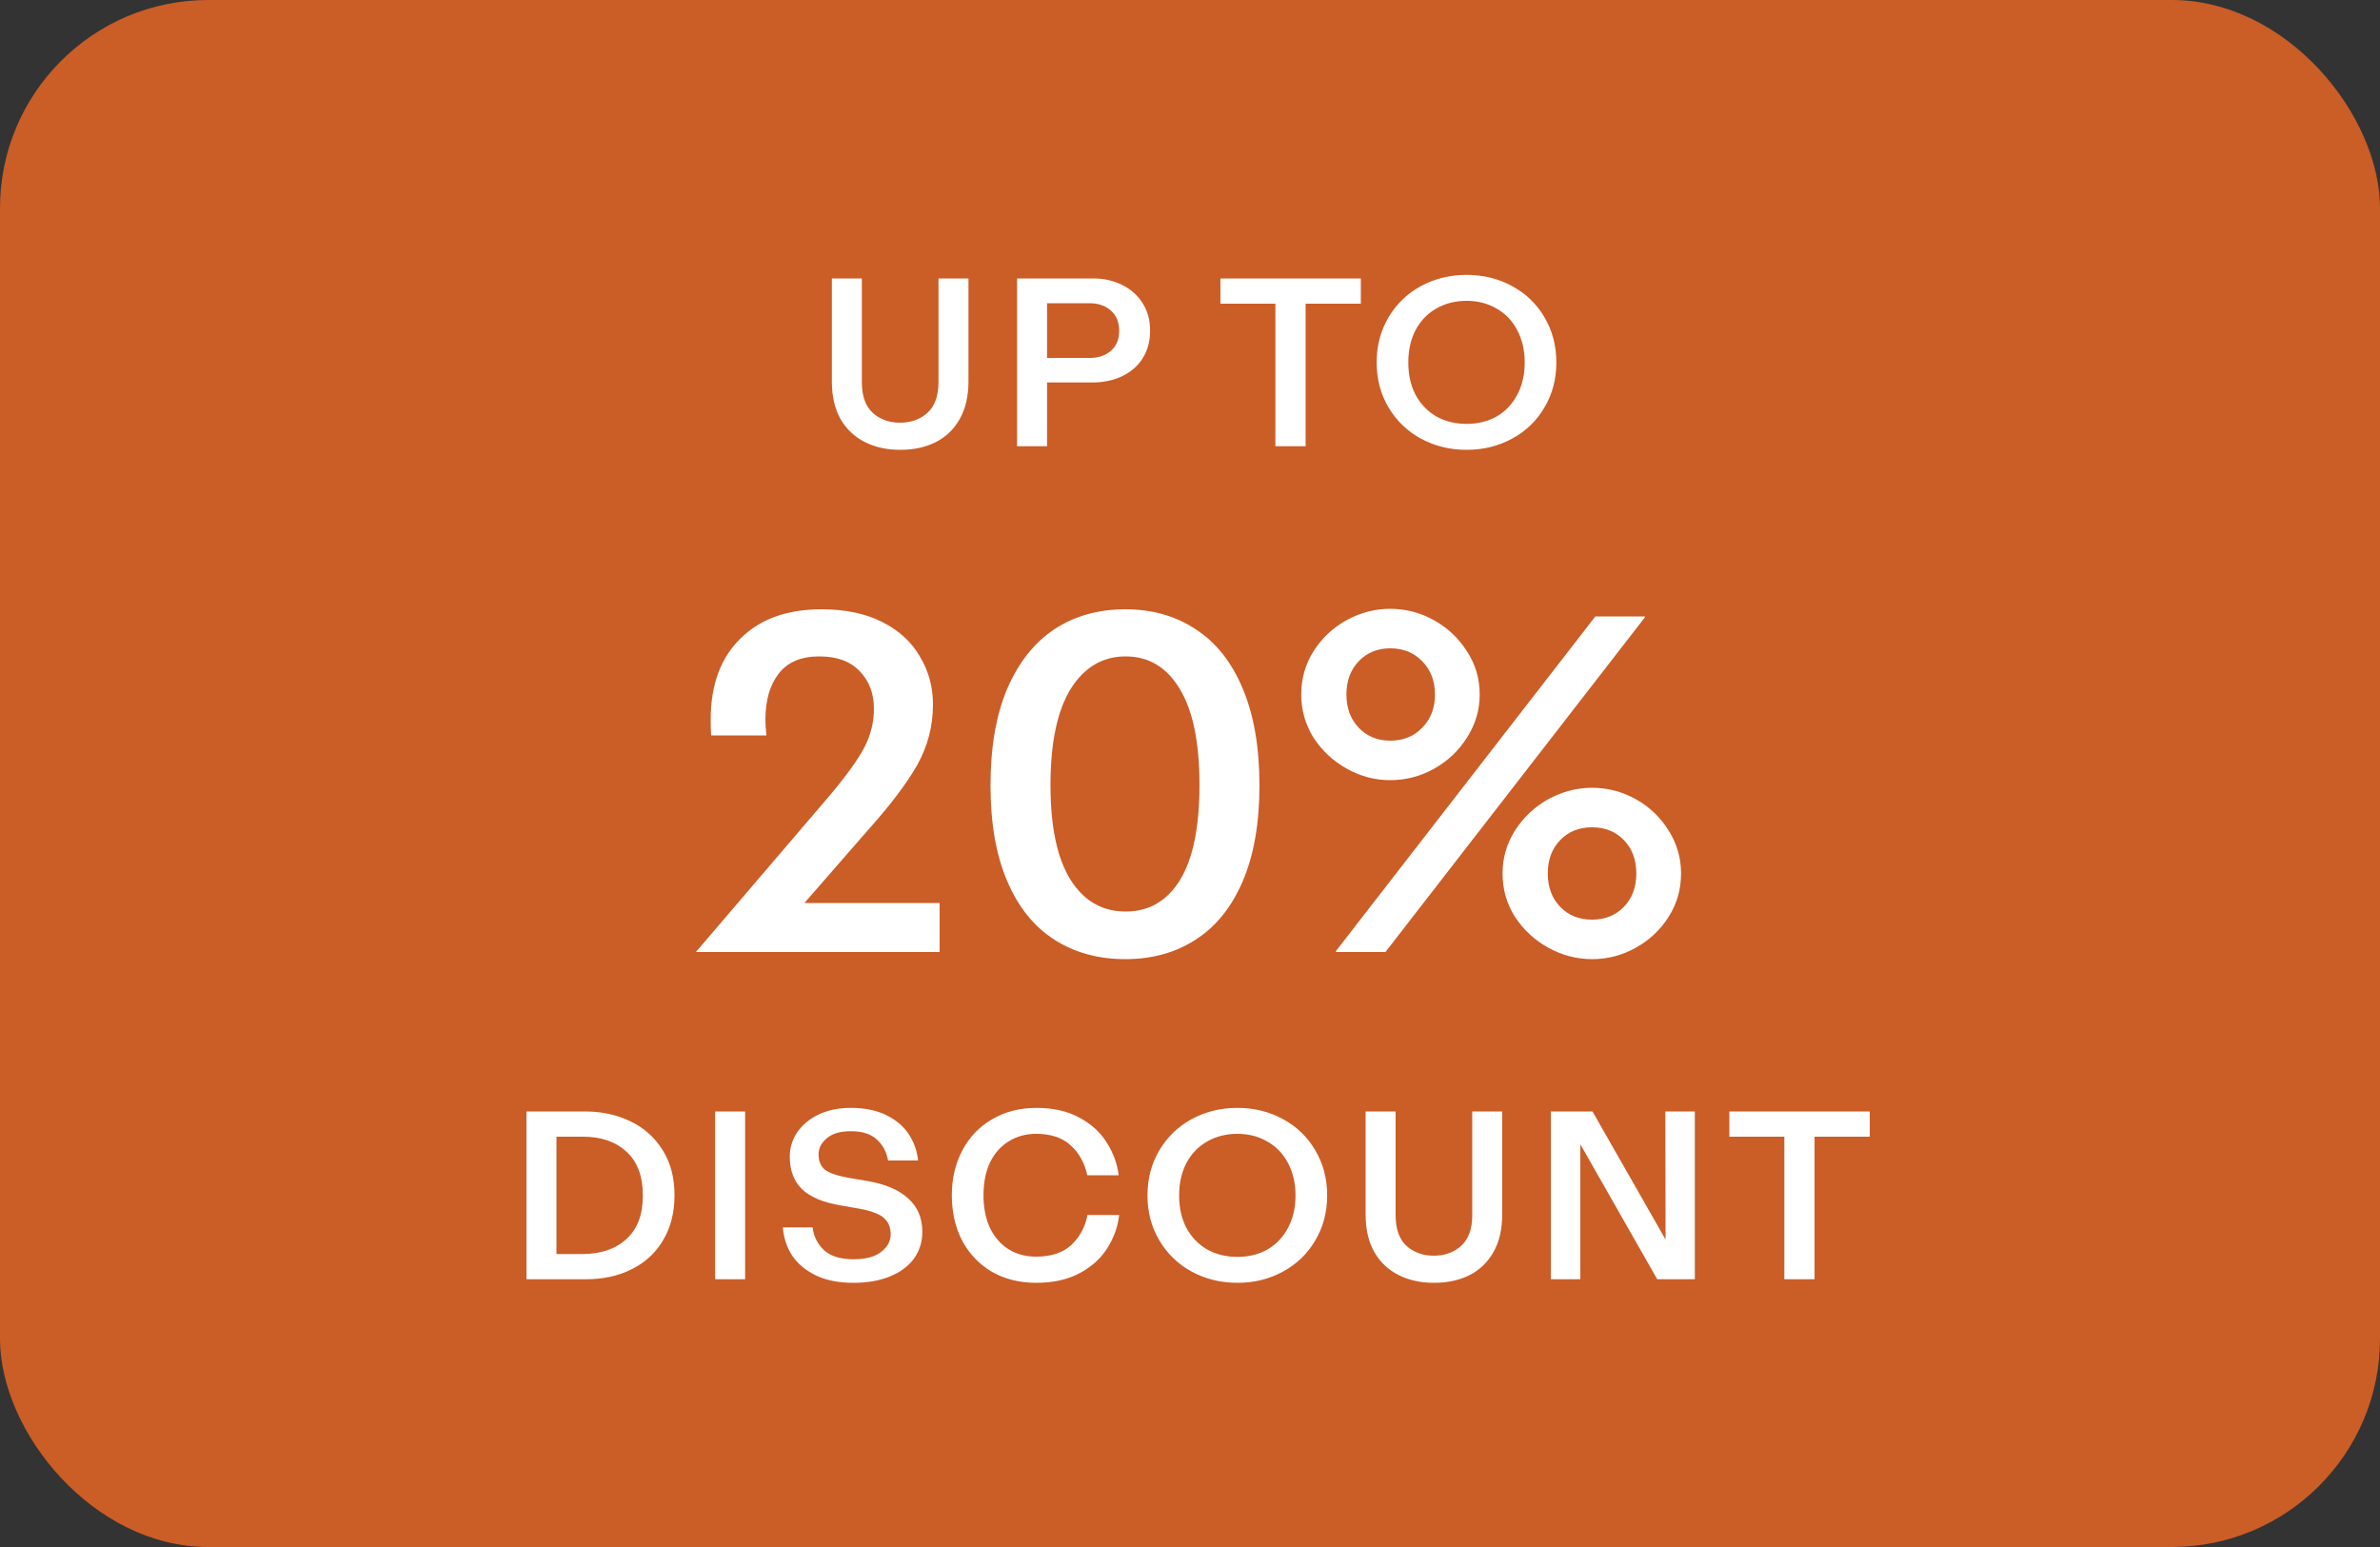
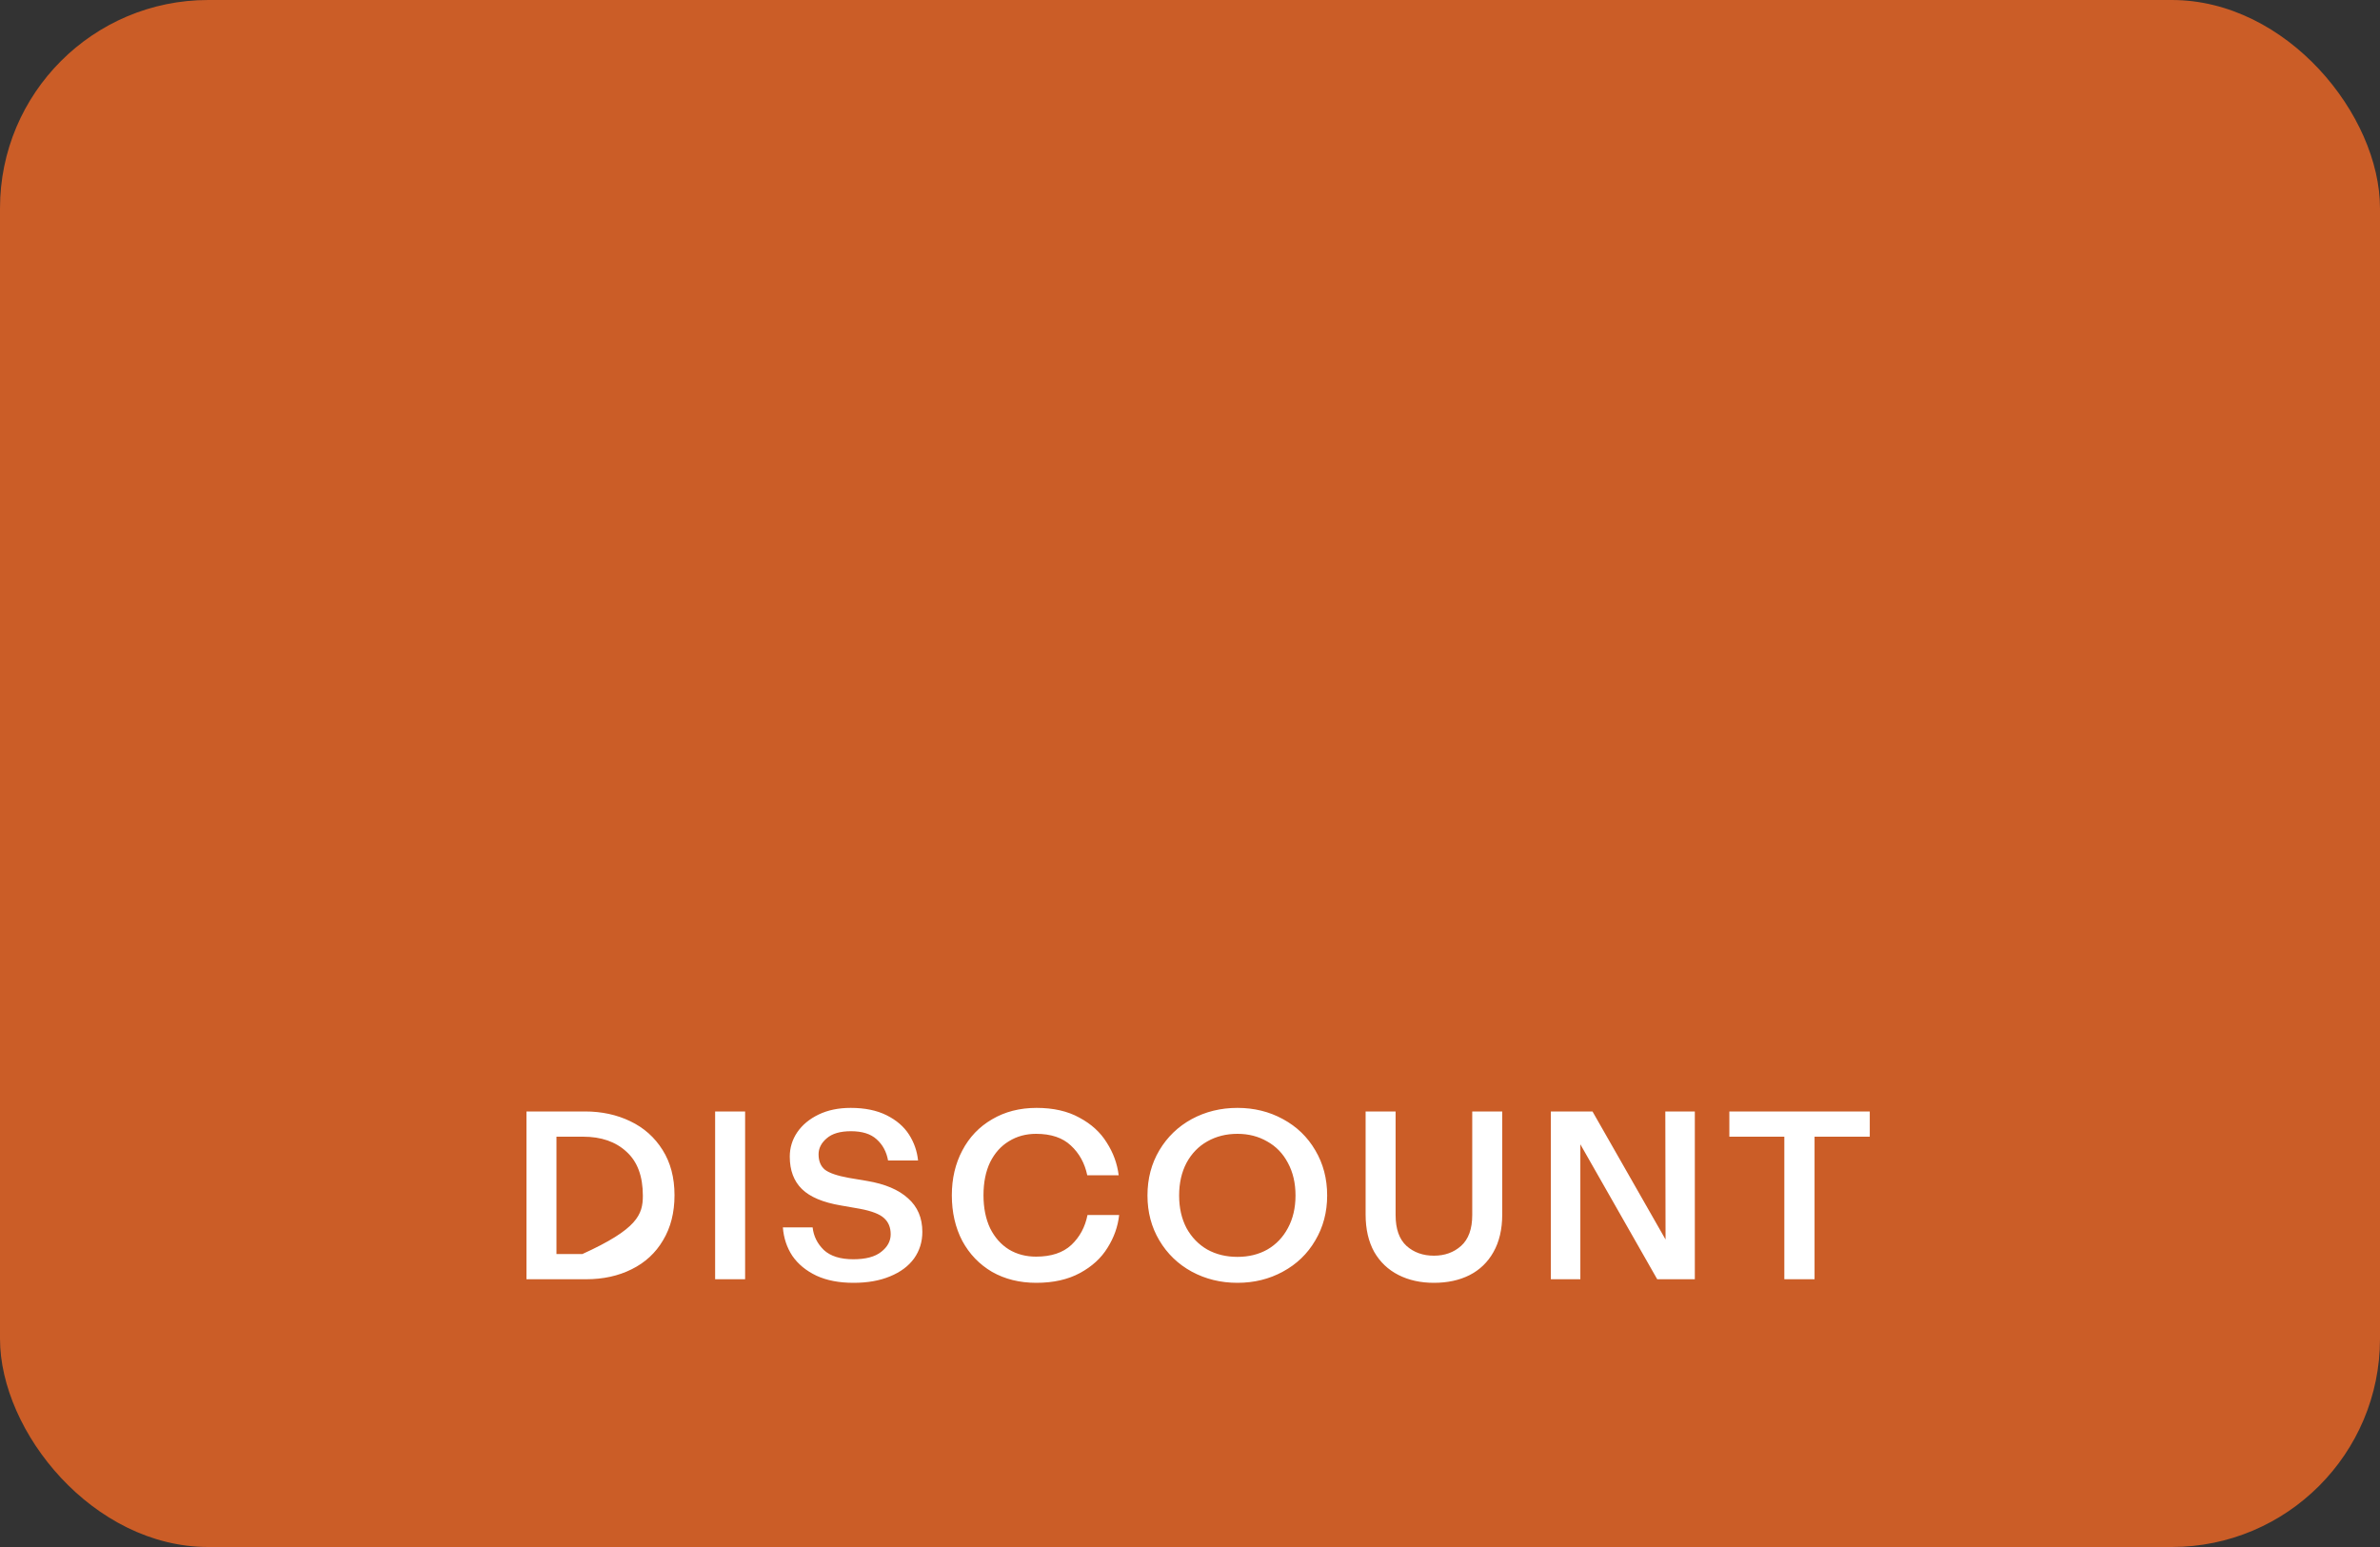
<svg xmlns="http://www.w3.org/2000/svg" width="160" height="104" viewBox="0 0 160 104" fill="none">
  <rect x="0" y="0" width="160" height="104" fill="#333333" stroke="none" />
  <rect width="160" height="104" rx="14" fill="#CB5D27" />
-   <path d="M60.515 30.24C59.619 30.24 58.824 30.064 58.131 29.712C57.437 29.36 56.893 28.843 56.499 28.16C56.115 27.467 55.923 26.629 55.923 25.648V18.72H57.939V25.68C57.939 26.619 58.184 27.312 58.675 27.76C59.165 28.197 59.779 28.416 60.515 28.416C61.24 28.416 61.848 28.197 62.339 27.76C62.84 27.312 63.091 26.619 63.091 25.68V18.72H65.107V25.648C65.107 26.64 64.909 27.483 64.515 28.176C64.131 28.859 63.592 29.376 62.899 29.728C62.216 30.069 61.421 30.24 60.515 30.24ZM68.374 18.72H73.526C74.22 18.72 74.854 18.864 75.43 19.152C76.006 19.429 76.465 19.835 76.806 20.368C77.148 20.901 77.318 21.52 77.318 22.224C77.318 22.939 77.153 23.557 76.822 24.08C76.492 24.603 76.028 25.008 75.43 25.296C74.844 25.573 74.172 25.712 73.414 25.712H70.39V30H68.374V18.72ZM73.254 24.064C73.841 24.064 74.316 23.904 74.678 23.584C75.052 23.264 75.238 22.816 75.238 22.24C75.238 21.653 75.052 21.2 74.678 20.88C74.316 20.549 73.836 20.384 73.238 20.384H70.39V24.064H73.254ZM85.74 20.416H82.044V18.72H91.484V20.416H87.772V30H85.74V20.416ZM98.596 30.24C97.476 30.24 96.452 29.989 95.524 29.488C94.607 28.987 93.882 28.288 93.348 27.392C92.815 26.496 92.548 25.488 92.548 24.368C92.548 23.237 92.815 22.224 93.348 21.328C93.882 20.432 94.607 19.733 95.524 19.232C96.452 18.731 97.476 18.48 98.596 18.48C99.716 18.48 100.735 18.731 101.652 19.232C102.58 19.733 103.306 20.432 103.828 21.328C104.362 22.224 104.628 23.237 104.628 24.368C104.628 25.488 104.362 26.496 103.828 27.392C103.306 28.288 102.58 28.987 101.652 29.488C100.735 29.989 99.716 30.24 98.596 30.24ZM94.676 24.368C94.676 25.2 94.842 25.931 95.172 26.56C95.514 27.179 95.978 27.659 96.564 28C97.162 28.331 97.839 28.496 98.596 28.496C99.354 28.496 100.026 28.331 100.612 28C101.199 27.659 101.658 27.179 101.988 26.56C102.33 25.931 102.5 25.2 102.5 24.368C102.5 23.536 102.33 22.805 101.988 22.176C101.658 21.547 101.194 21.067 100.596 20.736C100.01 20.395 99.343 20.224 98.596 20.224C97.839 20.224 97.162 20.395 96.564 20.736C95.978 21.067 95.514 21.547 95.172 22.176C94.842 22.805 94.676 23.536 94.676 24.368Z" fill="white" />
-   <path d="M55.84 53.408C56.928 52.107 57.685 51.051 58.112 50.24C58.538 49.408 58.752 48.544 58.752 47.648C58.752 46.624 58.432 45.781 57.792 45.12C57.173 44.459 56.266 44.128 55.072 44.128C53.856 44.128 52.949 44.512 52.352 45.28C51.754 46.048 51.456 47.083 51.456 48.384C51.456 48.619 51.477 48.971 51.52 49.44H47.808C47.786 49.205 47.776 48.853 47.776 48.384C47.776 46.059 48.437 44.245 49.76 42.944C51.082 41.621 52.906 40.96 55.232 40.96C56.832 40.96 58.197 41.248 59.328 41.824C60.458 42.4 61.301 43.179 61.856 44.16C62.432 45.12 62.72 46.187 62.72 47.36C62.72 48.811 62.368 50.165 61.664 51.424C60.96 52.661 59.882 54.091 58.432 55.712L54.08 60.704H63.168V64H46.784L55.84 53.408ZM75.645 64.48C73.832 64.48 72.242 64.043 70.877 63.168C69.511 62.293 68.456 60.981 67.709 59.232C66.962 57.483 66.589 55.339 66.589 52.8C66.589 50.24 66.962 48.075 67.709 46.304C68.477 44.533 69.533 43.2 70.877 42.304C72.242 41.408 73.832 40.96 75.645 40.96C77.458 40.96 79.037 41.408 80.381 42.304C81.746 43.179 82.802 44.512 83.549 46.304C84.296 48.075 84.669 50.24 84.669 52.8C84.669 55.339 84.296 57.483 83.549 59.232C82.802 60.981 81.746 62.293 80.381 63.168C79.037 64.043 77.458 64.48 75.645 64.48ZM70.621 52.768C70.621 55.584 71.069 57.707 71.965 59.136C72.861 60.565 74.098 61.28 75.677 61.28C77.234 61.28 78.45 60.576 79.325 59.168C80.2 57.739 80.637 55.605 80.637 52.768C80.637 49.931 80.2 47.787 79.325 46.336C78.45 44.864 77.234 44.128 75.677 44.128C74.12 44.128 72.882 44.864 71.965 46.336C71.069 47.808 70.621 49.952 70.621 52.768ZM93.46 52.448C92.436 52.448 91.466 52.192 90.548 51.68C89.631 51.168 88.884 50.475 88.308 49.6C87.754 48.704 87.476 47.733 87.476 46.688C87.476 45.621 87.754 44.651 88.308 43.776C88.863 42.901 89.599 42.208 90.516 41.696C91.455 41.184 92.436 40.928 93.46 40.928C94.506 40.928 95.487 41.184 96.404 41.696C97.322 42.208 98.058 42.901 98.612 43.776C99.188 44.651 99.476 45.621 99.476 46.688C99.476 47.733 99.188 48.704 98.612 49.6C98.058 50.475 97.322 51.168 96.404 51.68C95.487 52.192 94.506 52.448 93.46 52.448ZM89.812 63.936L107.252 41.44H110.58V41.504L93.14 64H89.812V63.936ZM90.516 46.688C90.516 47.605 90.794 48.352 91.348 48.928C91.903 49.504 92.607 49.792 93.46 49.792C94.335 49.792 95.05 49.504 95.604 48.928C96.18 48.352 96.468 47.605 96.468 46.688C96.468 45.771 96.18 45.024 95.604 44.448C95.05 43.872 94.335 43.584 93.46 43.584C92.607 43.584 91.903 43.872 91.348 44.448C90.794 45.024 90.516 45.771 90.516 46.688ZM101.012 58.72C101.012 57.675 101.29 56.715 101.844 55.84C102.42 54.944 103.167 54.24 104.084 53.728C105.023 53.216 106.004 52.96 107.028 52.96C108.074 52.96 109.055 53.216 109.972 53.728C110.89 54.24 111.626 54.944 112.18 55.84C112.735 56.715 113.012 57.675 113.012 58.72C113.012 59.787 112.735 60.757 112.18 61.632C111.626 62.507 110.89 63.2 109.972 63.712C109.055 64.224 108.074 64.48 107.028 64.48C106.004 64.48 105.023 64.224 104.084 63.712C103.167 63.2 102.42 62.507 101.844 61.632C101.29 60.757 101.012 59.787 101.012 58.72ZM104.052 58.72C104.052 59.637 104.33 60.384 104.884 60.96C105.439 61.536 106.154 61.824 107.028 61.824C107.903 61.824 108.618 61.536 109.172 60.96C109.727 60.384 110.004 59.637 110.004 58.72C110.004 57.803 109.727 57.056 109.172 56.48C108.618 55.904 107.903 55.616 107.028 55.616C106.154 55.616 105.439 55.904 104.884 56.48C104.33 57.056 104.052 57.803 104.052 58.72Z" fill="white" />
-   <path d="M35.393 74.72H39.329C40.449 74.72 41.462 74.939 42.369 75.376C43.286 75.813 44.012 76.459 44.545 77.312C45.078 78.155 45.345 79.168 45.345 80.352C45.345 81.515 45.089 82.523 44.577 83.376C44.076 84.229 43.372 84.88 42.465 85.328C41.569 85.776 40.545 86 39.393 86H35.393V74.72ZM39.153 84.304C40.391 84.304 41.377 83.968 42.113 83.296C42.849 82.624 43.217 81.653 43.217 80.384C43.217 79.072 42.849 78.085 42.113 77.424C41.388 76.752 40.417 76.416 39.201 76.416H37.409V84.304H39.153ZM48.076 74.72H50.092V86H48.076V74.72ZM57.382 86.24C56.411 86.24 55.58 86.08 54.886 85.76C54.193 85.429 53.654 84.987 53.27 84.432C52.897 83.867 52.684 83.227 52.63 82.512H54.63C54.694 83.099 54.945 83.605 55.382 84.032C55.83 84.448 56.492 84.656 57.366 84.656C58.198 84.656 58.822 84.491 59.238 84.16C59.665 83.829 59.878 83.435 59.878 82.976C59.878 82.517 59.729 82.155 59.43 81.888C59.142 81.621 58.603 81.413 57.814 81.264L56.534 81.04C55.329 80.837 54.454 80.469 53.91 79.936C53.366 79.403 53.094 78.677 53.094 77.76C53.094 77.163 53.26 76.619 53.59 76.128C53.931 75.627 54.411 75.227 55.03 74.928C55.649 74.629 56.369 74.48 57.19 74.48C58.139 74.48 58.945 74.645 59.606 74.976C60.267 75.307 60.769 75.739 61.11 76.272C61.452 76.805 61.654 77.387 61.718 78.016H59.702C59.596 77.429 59.34 76.955 58.934 76.592C58.539 76.229 57.964 76.048 57.206 76.048C56.481 76.048 55.937 76.208 55.574 76.528C55.212 76.837 55.03 77.195 55.03 77.6C55.03 78.059 55.174 78.405 55.462 78.64C55.761 78.864 56.294 79.045 57.062 79.184L58.294 79.392C59.499 79.595 60.417 79.984 61.046 80.56C61.686 81.125 62.006 81.877 62.006 82.816C62.006 83.488 61.819 84.085 61.446 84.608C61.073 85.12 60.534 85.52 59.83 85.808C59.137 86.096 58.321 86.24 57.382 86.24ZM69.669 86.24C68.549 86.24 67.557 85.995 66.693 85.504C65.84 85.003 65.173 84.309 64.693 83.424C64.224 82.528 63.989 81.504 63.989 80.352C63.989 79.232 64.224 78.229 64.693 77.344C65.163 76.448 65.829 75.749 66.693 75.248C67.557 74.736 68.555 74.48 69.685 74.48C70.816 74.48 71.776 74.699 72.565 75.136C73.365 75.563 73.979 76.123 74.405 76.816C74.843 77.499 75.109 78.229 75.205 79.008H73.093C72.923 78.197 72.555 77.531 71.989 77.008C71.435 76.485 70.656 76.224 69.653 76.224C68.971 76.224 68.363 76.389 67.829 76.72C67.296 77.04 66.875 77.509 66.565 78.128C66.267 78.747 66.117 79.488 66.117 80.352C66.117 81.205 66.267 81.947 66.565 82.576C66.875 83.195 67.296 83.669 67.829 84C68.363 84.32 68.971 84.48 69.653 84.48C70.667 84.48 71.456 84.219 72.021 83.696C72.587 83.163 72.949 82.491 73.109 81.68H75.237C75.152 82.459 74.891 83.195 74.453 83.888C74.027 84.581 73.408 85.147 72.597 85.584C71.787 86.021 70.811 86.24 69.669 86.24ZM83.189 86.24C82.069 86.24 81.045 85.989 80.117 85.488C79.2 84.987 78.474 84.288 77.941 83.392C77.407 82.496 77.141 81.488 77.141 80.368C77.141 79.237 77.407 78.224 77.941 77.328C78.474 76.432 79.2 75.733 80.117 75.232C81.045 74.731 82.069 74.48 83.189 74.48C84.309 74.48 85.328 74.731 86.245 75.232C87.173 75.733 87.898 76.432 88.421 77.328C88.954 78.224 89.221 79.237 89.221 80.368C89.221 81.488 88.954 82.496 88.421 83.392C87.898 84.288 87.173 84.987 86.245 85.488C85.328 85.989 84.309 86.24 83.189 86.24ZM79.269 80.368C79.269 81.2 79.434 81.931 79.765 82.56C80.106 83.179 80.57 83.659 81.157 84C81.754 84.331 82.431 84.496 83.189 84.496C83.946 84.496 84.618 84.331 85.205 84C85.791 83.659 86.25 83.179 86.581 82.56C86.922 81.931 87.093 81.2 87.093 80.368C87.093 79.536 86.922 78.805 86.581 78.176C86.25 77.547 85.786 77.067 85.189 76.736C84.602 76.395 83.936 76.224 83.189 76.224C82.431 76.224 81.754 76.395 81.157 76.736C80.57 77.067 80.106 77.547 79.765 78.176C79.434 78.805 79.269 79.536 79.269 80.368ZM96.398 86.24C95.502 86.24 94.707 86.064 94.014 85.712C93.32 85.36 92.776 84.843 92.382 84.16C91.998 83.467 91.806 82.629 91.806 81.648V74.72H93.822V81.68C93.822 82.619 94.067 83.312 94.558 83.76C95.049 84.197 95.662 84.416 96.398 84.416C97.123 84.416 97.731 84.197 98.222 83.76C98.723 83.312 98.974 82.619 98.974 81.68V74.72H100.99V81.648C100.99 82.64 100.792 83.483 100.398 84.176C100.014 84.859 99.475 85.376 98.782 85.728C98.099 86.069 97.305 86.24 96.398 86.24ZM104.258 74.72H107.058L111.97 83.328L111.954 74.72H113.938V86H111.41L106.242 76.928V86H104.258V74.72ZM119.955 76.416H116.259V74.72H125.699V76.416H121.987V86H119.955V76.416Z" fill="white" />
+   <path d="M35.393 74.72H39.329C40.449 74.72 41.462 74.939 42.369 75.376C43.286 75.813 44.012 76.459 44.545 77.312C45.078 78.155 45.345 79.168 45.345 80.352C45.345 81.515 45.089 82.523 44.577 83.376C44.076 84.229 43.372 84.88 42.465 85.328C41.569 85.776 40.545 86 39.393 86H35.393V74.72ZM39.153 84.304C42.849 82.624 43.217 81.653 43.217 80.384C43.217 79.072 42.849 78.085 42.113 77.424C41.388 76.752 40.417 76.416 39.201 76.416H37.409V84.304H39.153ZM48.076 74.72H50.092V86H48.076V74.72ZM57.382 86.24C56.411 86.24 55.58 86.08 54.886 85.76C54.193 85.429 53.654 84.987 53.27 84.432C52.897 83.867 52.684 83.227 52.63 82.512H54.63C54.694 83.099 54.945 83.605 55.382 84.032C55.83 84.448 56.492 84.656 57.366 84.656C58.198 84.656 58.822 84.491 59.238 84.16C59.665 83.829 59.878 83.435 59.878 82.976C59.878 82.517 59.729 82.155 59.43 81.888C59.142 81.621 58.603 81.413 57.814 81.264L56.534 81.04C55.329 80.837 54.454 80.469 53.91 79.936C53.366 79.403 53.094 78.677 53.094 77.76C53.094 77.163 53.26 76.619 53.59 76.128C53.931 75.627 54.411 75.227 55.03 74.928C55.649 74.629 56.369 74.48 57.19 74.48C58.139 74.48 58.945 74.645 59.606 74.976C60.267 75.307 60.769 75.739 61.11 76.272C61.452 76.805 61.654 77.387 61.718 78.016H59.702C59.596 77.429 59.34 76.955 58.934 76.592C58.539 76.229 57.964 76.048 57.206 76.048C56.481 76.048 55.937 76.208 55.574 76.528C55.212 76.837 55.03 77.195 55.03 77.6C55.03 78.059 55.174 78.405 55.462 78.64C55.761 78.864 56.294 79.045 57.062 79.184L58.294 79.392C59.499 79.595 60.417 79.984 61.046 80.56C61.686 81.125 62.006 81.877 62.006 82.816C62.006 83.488 61.819 84.085 61.446 84.608C61.073 85.12 60.534 85.52 59.83 85.808C59.137 86.096 58.321 86.24 57.382 86.24ZM69.669 86.24C68.549 86.24 67.557 85.995 66.693 85.504C65.84 85.003 65.173 84.309 64.693 83.424C64.224 82.528 63.989 81.504 63.989 80.352C63.989 79.232 64.224 78.229 64.693 77.344C65.163 76.448 65.829 75.749 66.693 75.248C67.557 74.736 68.555 74.48 69.685 74.48C70.816 74.48 71.776 74.699 72.565 75.136C73.365 75.563 73.979 76.123 74.405 76.816C74.843 77.499 75.109 78.229 75.205 79.008H73.093C72.923 78.197 72.555 77.531 71.989 77.008C71.435 76.485 70.656 76.224 69.653 76.224C68.971 76.224 68.363 76.389 67.829 76.72C67.296 77.04 66.875 77.509 66.565 78.128C66.267 78.747 66.117 79.488 66.117 80.352C66.117 81.205 66.267 81.947 66.565 82.576C66.875 83.195 67.296 83.669 67.829 84C68.363 84.32 68.971 84.48 69.653 84.48C70.667 84.48 71.456 84.219 72.021 83.696C72.587 83.163 72.949 82.491 73.109 81.68H75.237C75.152 82.459 74.891 83.195 74.453 83.888C74.027 84.581 73.408 85.147 72.597 85.584C71.787 86.021 70.811 86.24 69.669 86.24ZM83.189 86.24C82.069 86.24 81.045 85.989 80.117 85.488C79.2 84.987 78.474 84.288 77.941 83.392C77.407 82.496 77.141 81.488 77.141 80.368C77.141 79.237 77.407 78.224 77.941 77.328C78.474 76.432 79.2 75.733 80.117 75.232C81.045 74.731 82.069 74.48 83.189 74.48C84.309 74.48 85.328 74.731 86.245 75.232C87.173 75.733 87.898 76.432 88.421 77.328C88.954 78.224 89.221 79.237 89.221 80.368C89.221 81.488 88.954 82.496 88.421 83.392C87.898 84.288 87.173 84.987 86.245 85.488C85.328 85.989 84.309 86.24 83.189 86.24ZM79.269 80.368C79.269 81.2 79.434 81.931 79.765 82.56C80.106 83.179 80.57 83.659 81.157 84C81.754 84.331 82.431 84.496 83.189 84.496C83.946 84.496 84.618 84.331 85.205 84C85.791 83.659 86.25 83.179 86.581 82.56C86.922 81.931 87.093 81.2 87.093 80.368C87.093 79.536 86.922 78.805 86.581 78.176C86.25 77.547 85.786 77.067 85.189 76.736C84.602 76.395 83.936 76.224 83.189 76.224C82.431 76.224 81.754 76.395 81.157 76.736C80.57 77.067 80.106 77.547 79.765 78.176C79.434 78.805 79.269 79.536 79.269 80.368ZM96.398 86.24C95.502 86.24 94.707 86.064 94.014 85.712C93.32 85.36 92.776 84.843 92.382 84.16C91.998 83.467 91.806 82.629 91.806 81.648V74.72H93.822V81.68C93.822 82.619 94.067 83.312 94.558 83.76C95.049 84.197 95.662 84.416 96.398 84.416C97.123 84.416 97.731 84.197 98.222 83.76C98.723 83.312 98.974 82.619 98.974 81.68V74.72H100.99V81.648C100.99 82.64 100.792 83.483 100.398 84.176C100.014 84.859 99.475 85.376 98.782 85.728C98.099 86.069 97.305 86.24 96.398 86.24ZM104.258 74.72H107.058L111.97 83.328L111.954 74.72H113.938V86H111.41L106.242 76.928V86H104.258V74.72ZM119.955 76.416H116.259V74.72H125.699V76.416H121.987V86H119.955V76.416Z" fill="white" />
</svg>